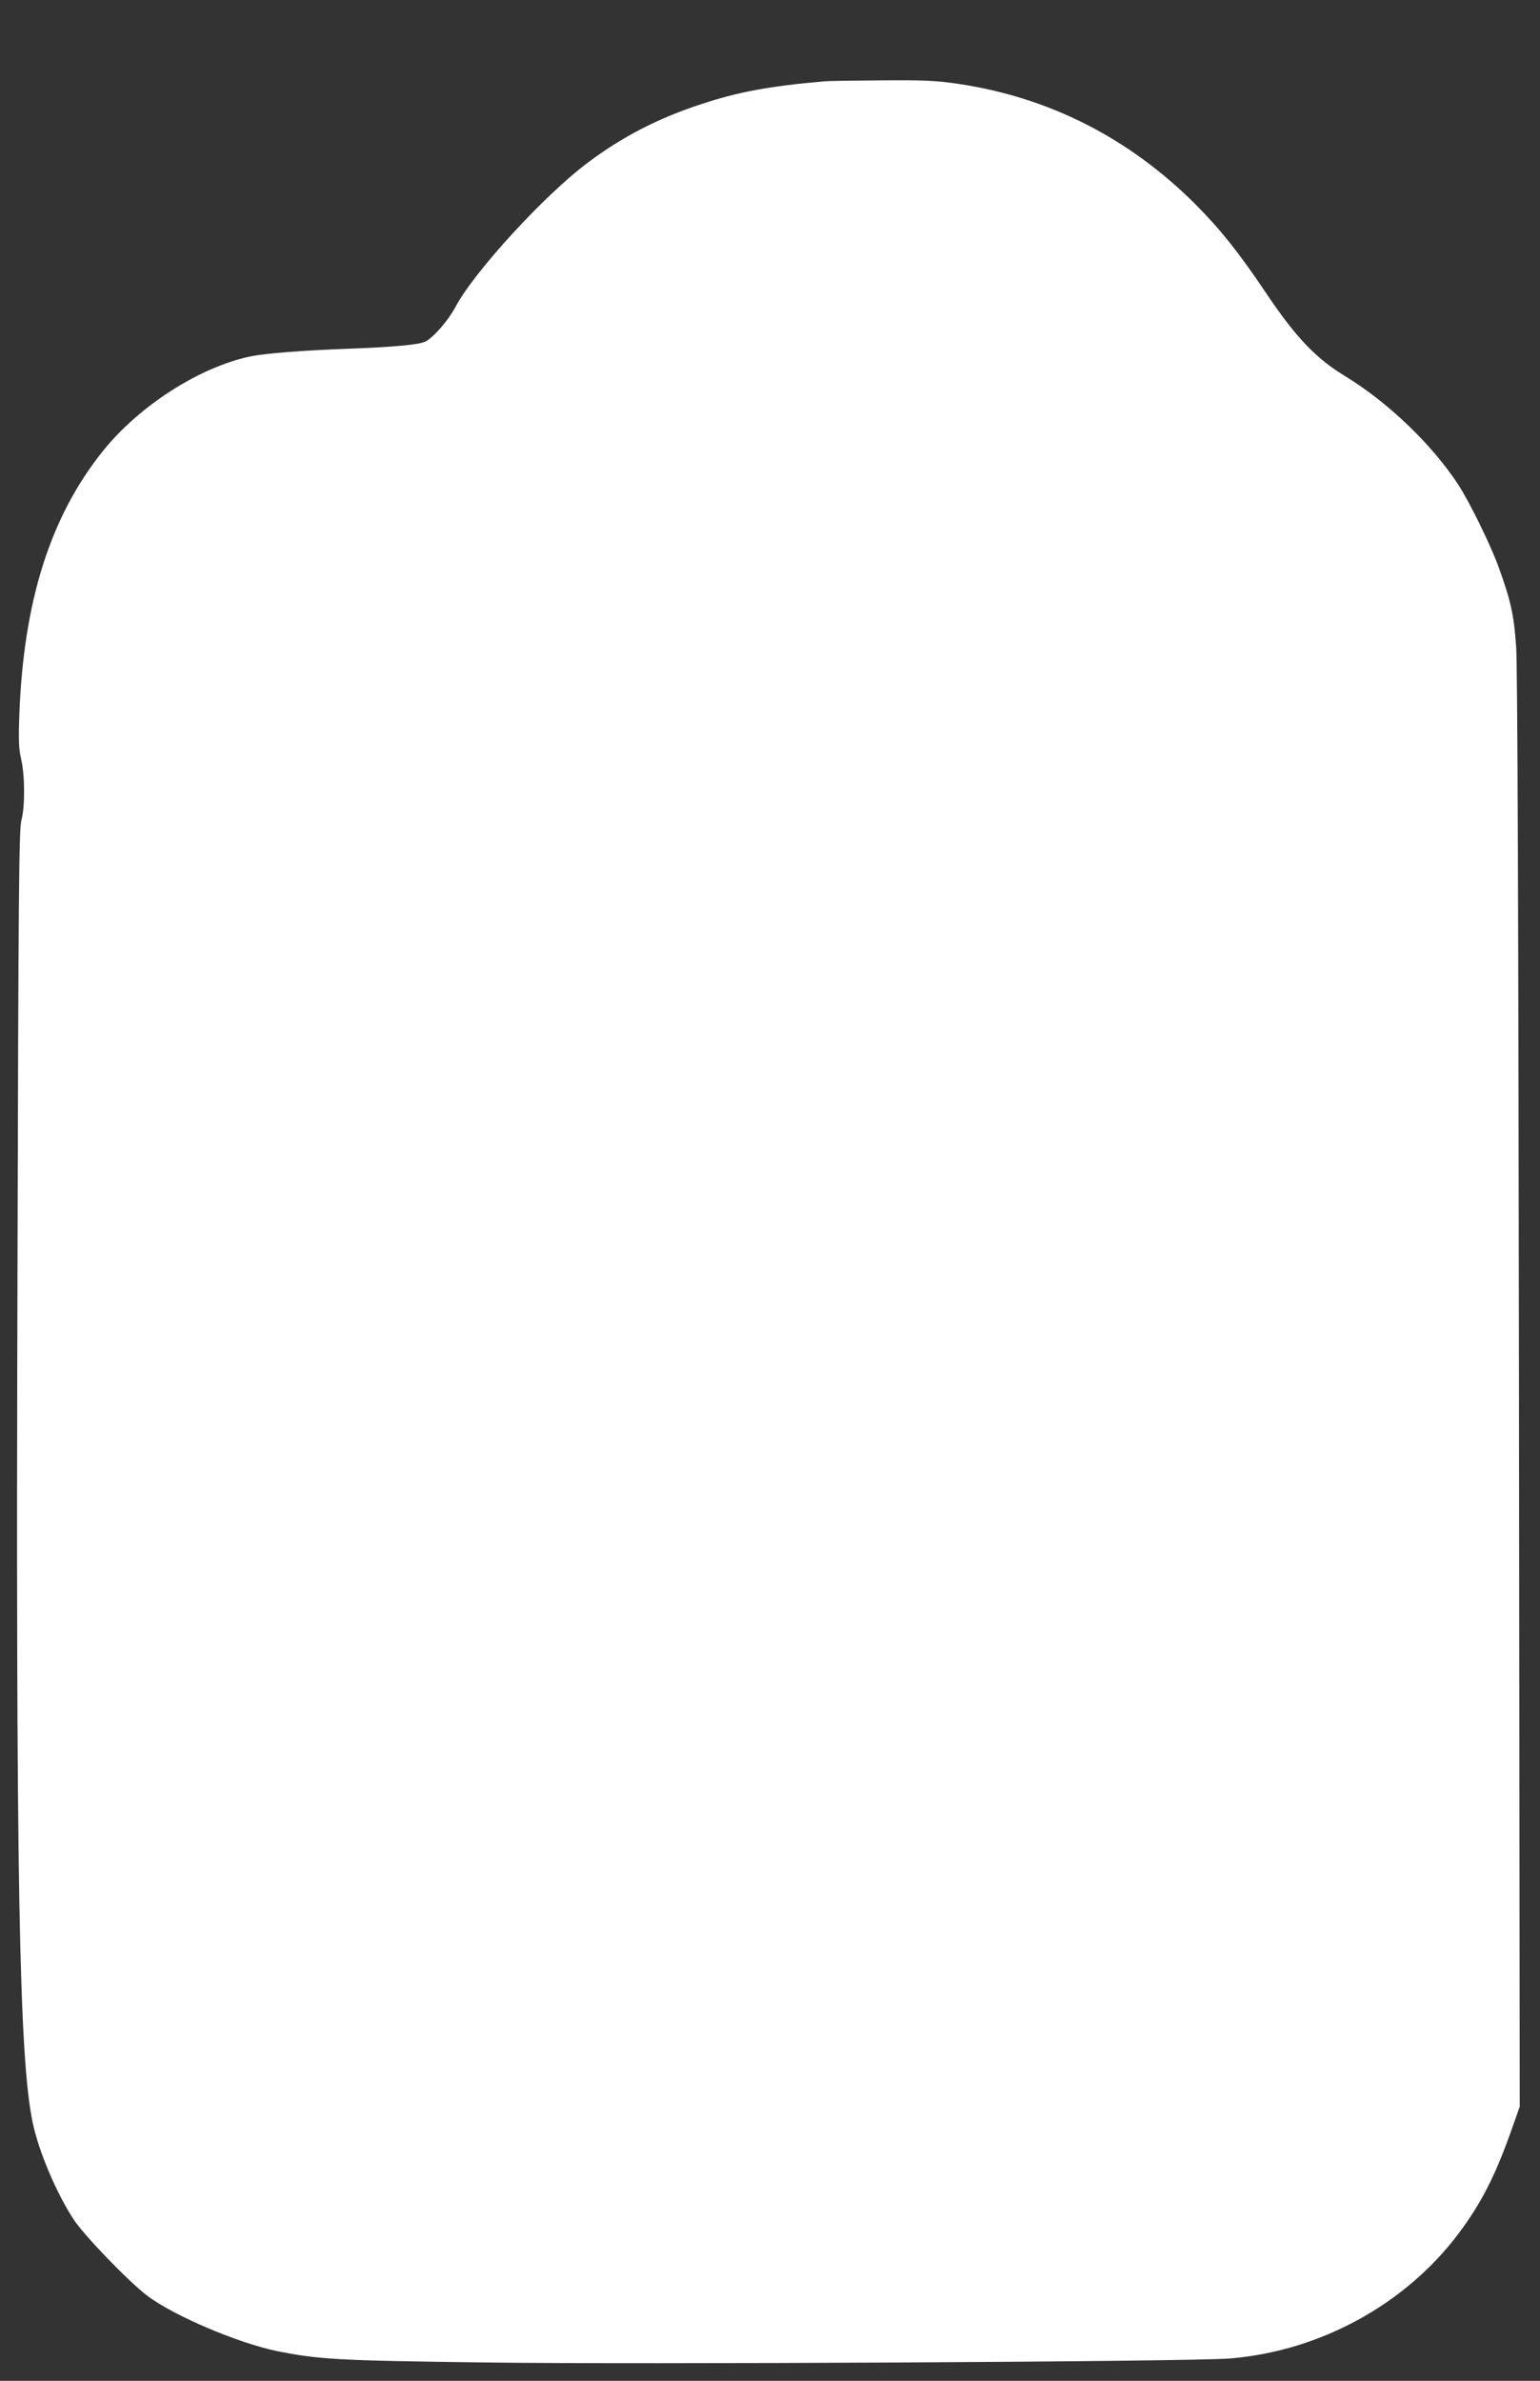
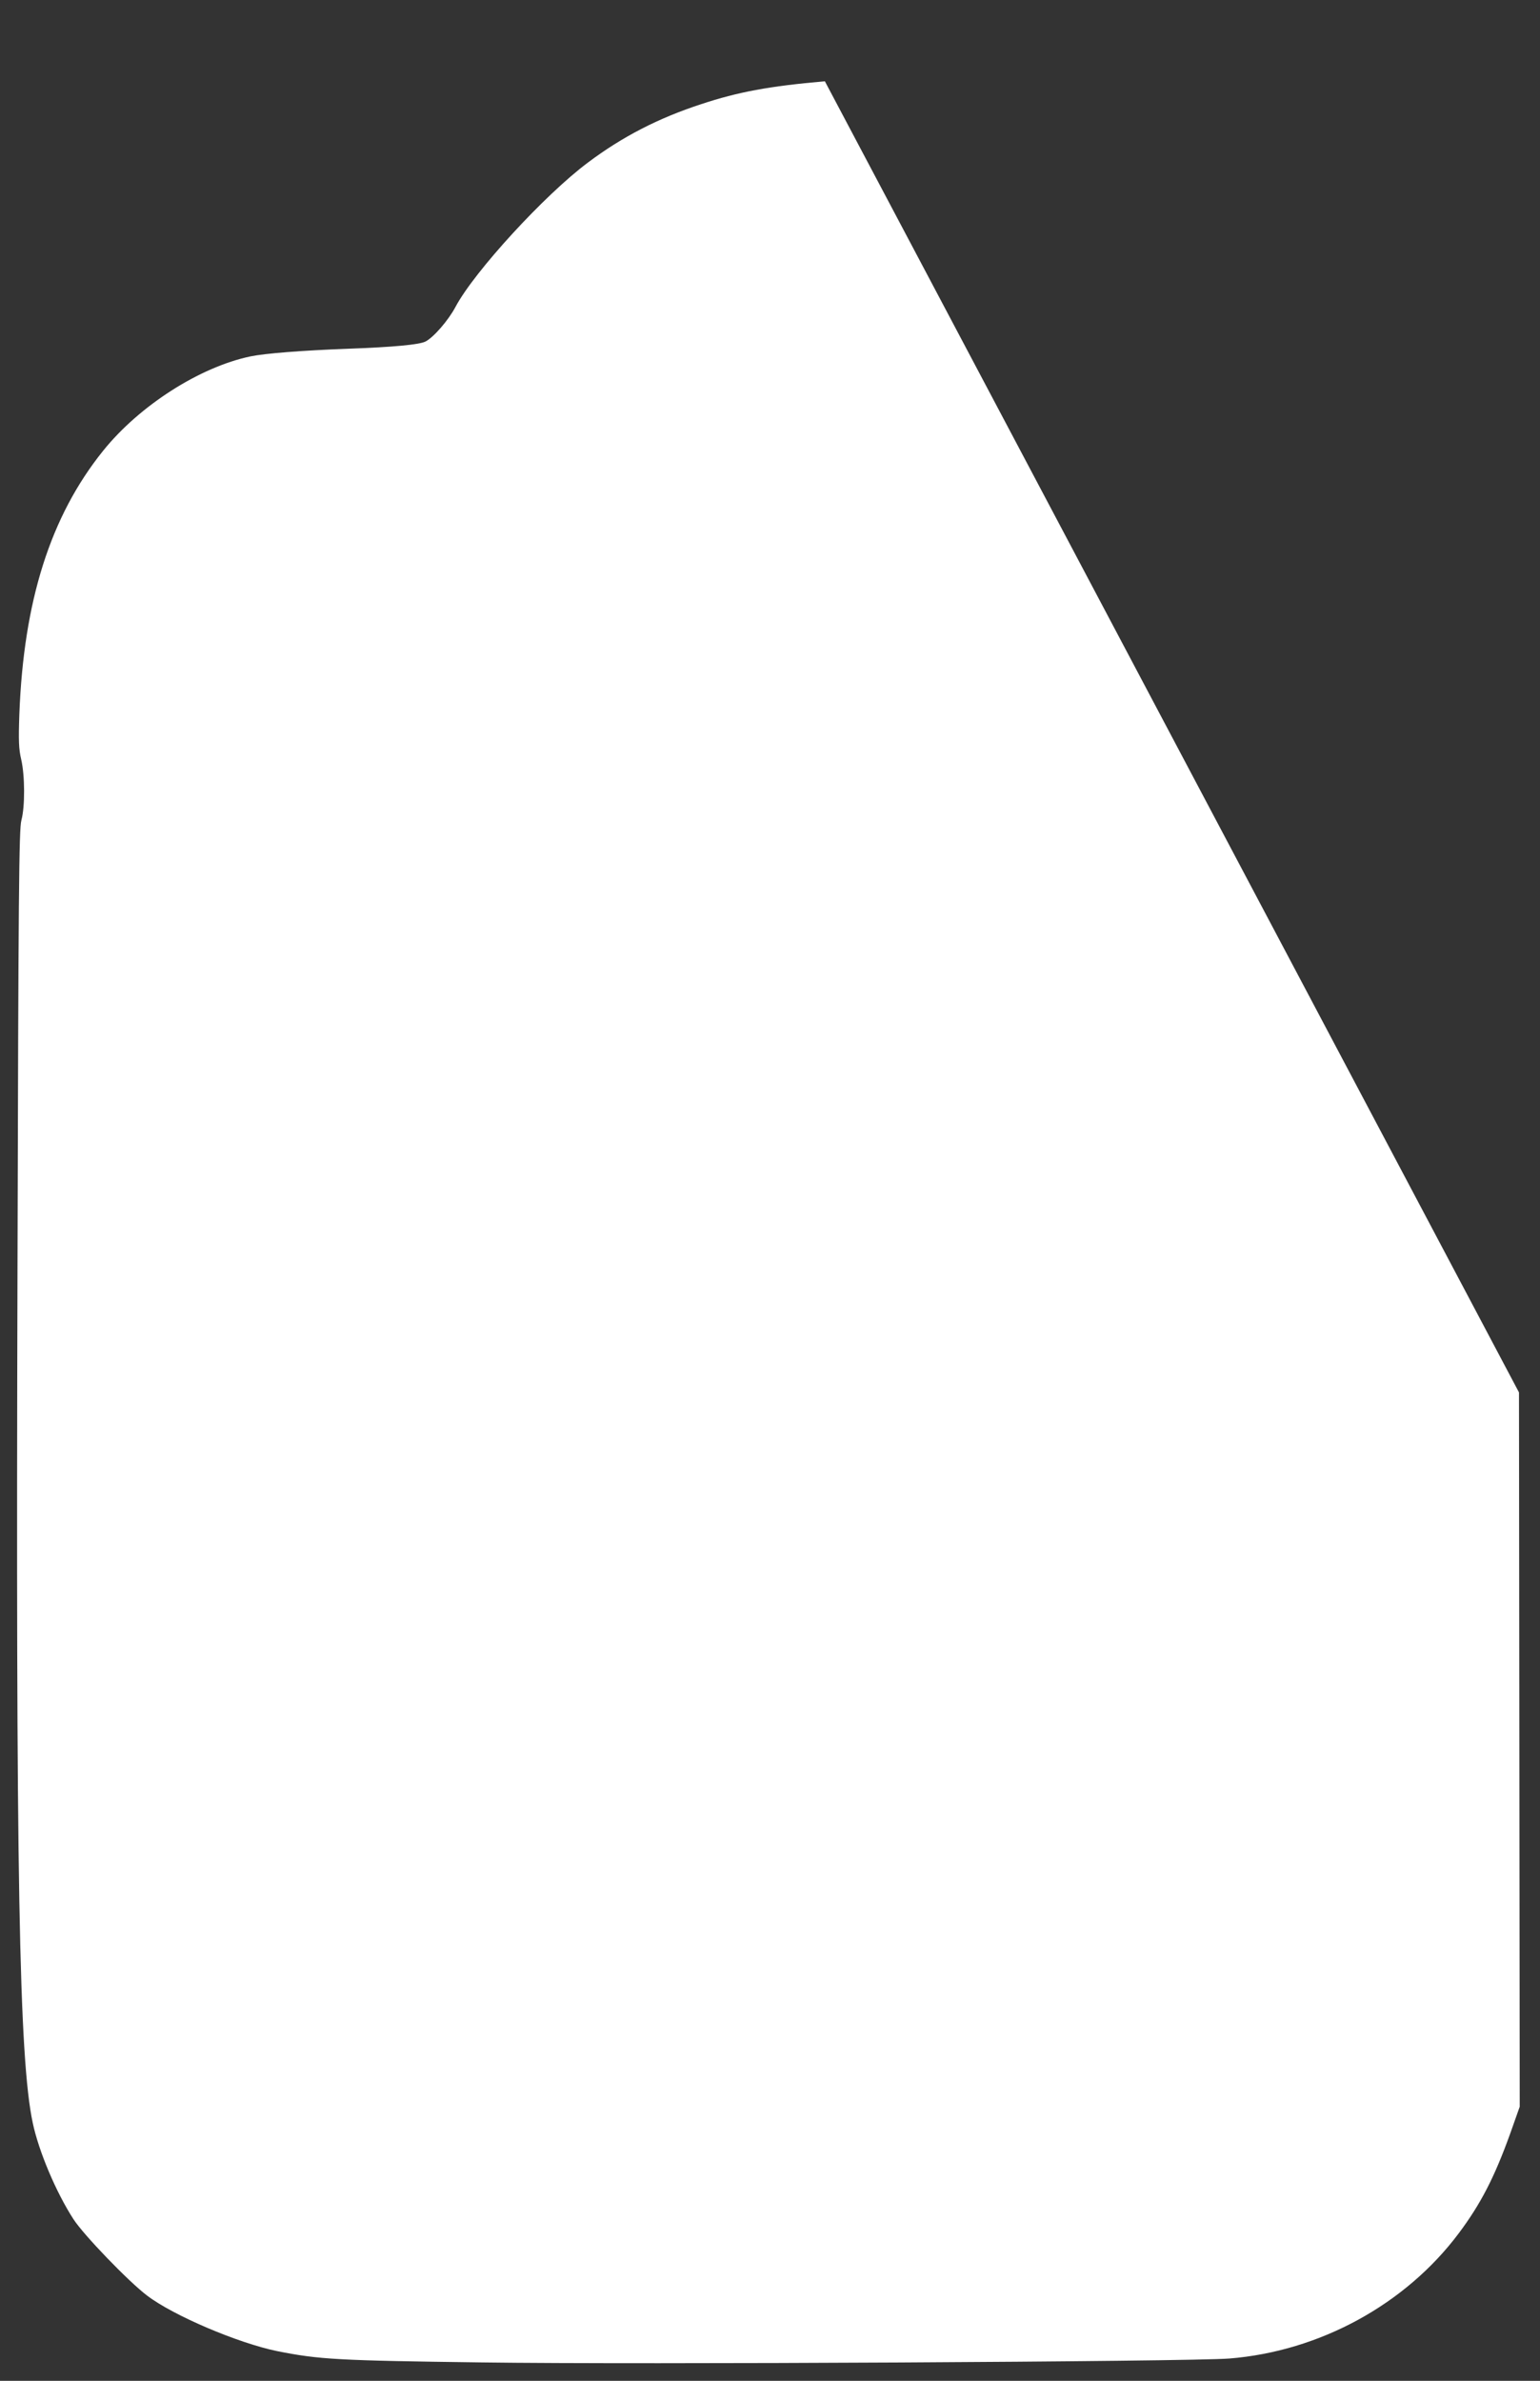
<svg xmlns="http://www.w3.org/2000/svg" version="1.0" width="828pt" height="1280pt" viewBox="0 0 828 1280" preserveAspectRatio="xMidYMid meet">
  <rect x="0" y="0" width="828" height="1280" fill="#333333" stroke="none" />
  <g transform="translate(0,1280) scale(0.1,-0.1)" fill="#ffffff" stroke="none">
-     <path d="M4435 12363 c-298 -26 -466 -57 -665 -123 -230 -75 -424 -175 -609 -314 -232 -173 -611 -586 -712 -776 -38 -72 -118 -164 -161 -186 -33 -17 -171 -30 -418 -39 -245 -9 -446 -25 -523 -41 -273 -57 -598 -265 -793 -508 -283 -352 -427 -807 -450 -1416 -5 -143 -3 -188 10 -243 20 -86 21 -253 1 -327 -13 -47 -16 -388 -21 -2430 -9 -3253 8 -4224 82 -4573 32 -152 125 -373 219 -518 54 -84 296 -335 395 -410 141 -108 490 -256 699 -299 225 -45 325 -51 1101 -61 842 -12 3807 4 4020 21 486 39 947 291 1233 673 119 159 192 301 277 537 l51 144 -4 3840 c-3 2597 -8 3894 -15 4006 -12 173 -28 247 -94 430 -43 119 -156 350 -218 445 -142 217 -380 445 -613 586 -152 93 -261 207 -416 438 -150 223 -247 345 -381 480 -358 359 -791 579 -1283 651 -108 16 -180 20 -402 18 -148 -1 -288 -3 -310 -5z" />
+     <path d="M4435 12363 c-298 -26 -466 -57 -665 -123 -230 -75 -424 -175 -609 -314 -232 -173 -611 -586 -712 -776 -38 -72 -118 -164 -161 -186 -33 -17 -171 -30 -418 -39 -245 -9 -446 -25 -523 -41 -273 -57 -598 -265 -793 -508 -283 -352 -427 -807 -450 -1416 -5 -143 -3 -188 10 -243 20 -86 21 -253 1 -327 -13 -47 -16 -388 -21 -2430 -9 -3253 8 -4224 82 -4573 32 -152 125 -373 219 -518 54 -84 296 -335 395 -410 141 -108 490 -256 699 -299 225 -45 325 -51 1101 -61 842 -12 3807 4 4020 21 486 39 947 291 1233 673 119 159 192 301 277 537 l51 144 -4 3840 z" />
  </g>
</svg>